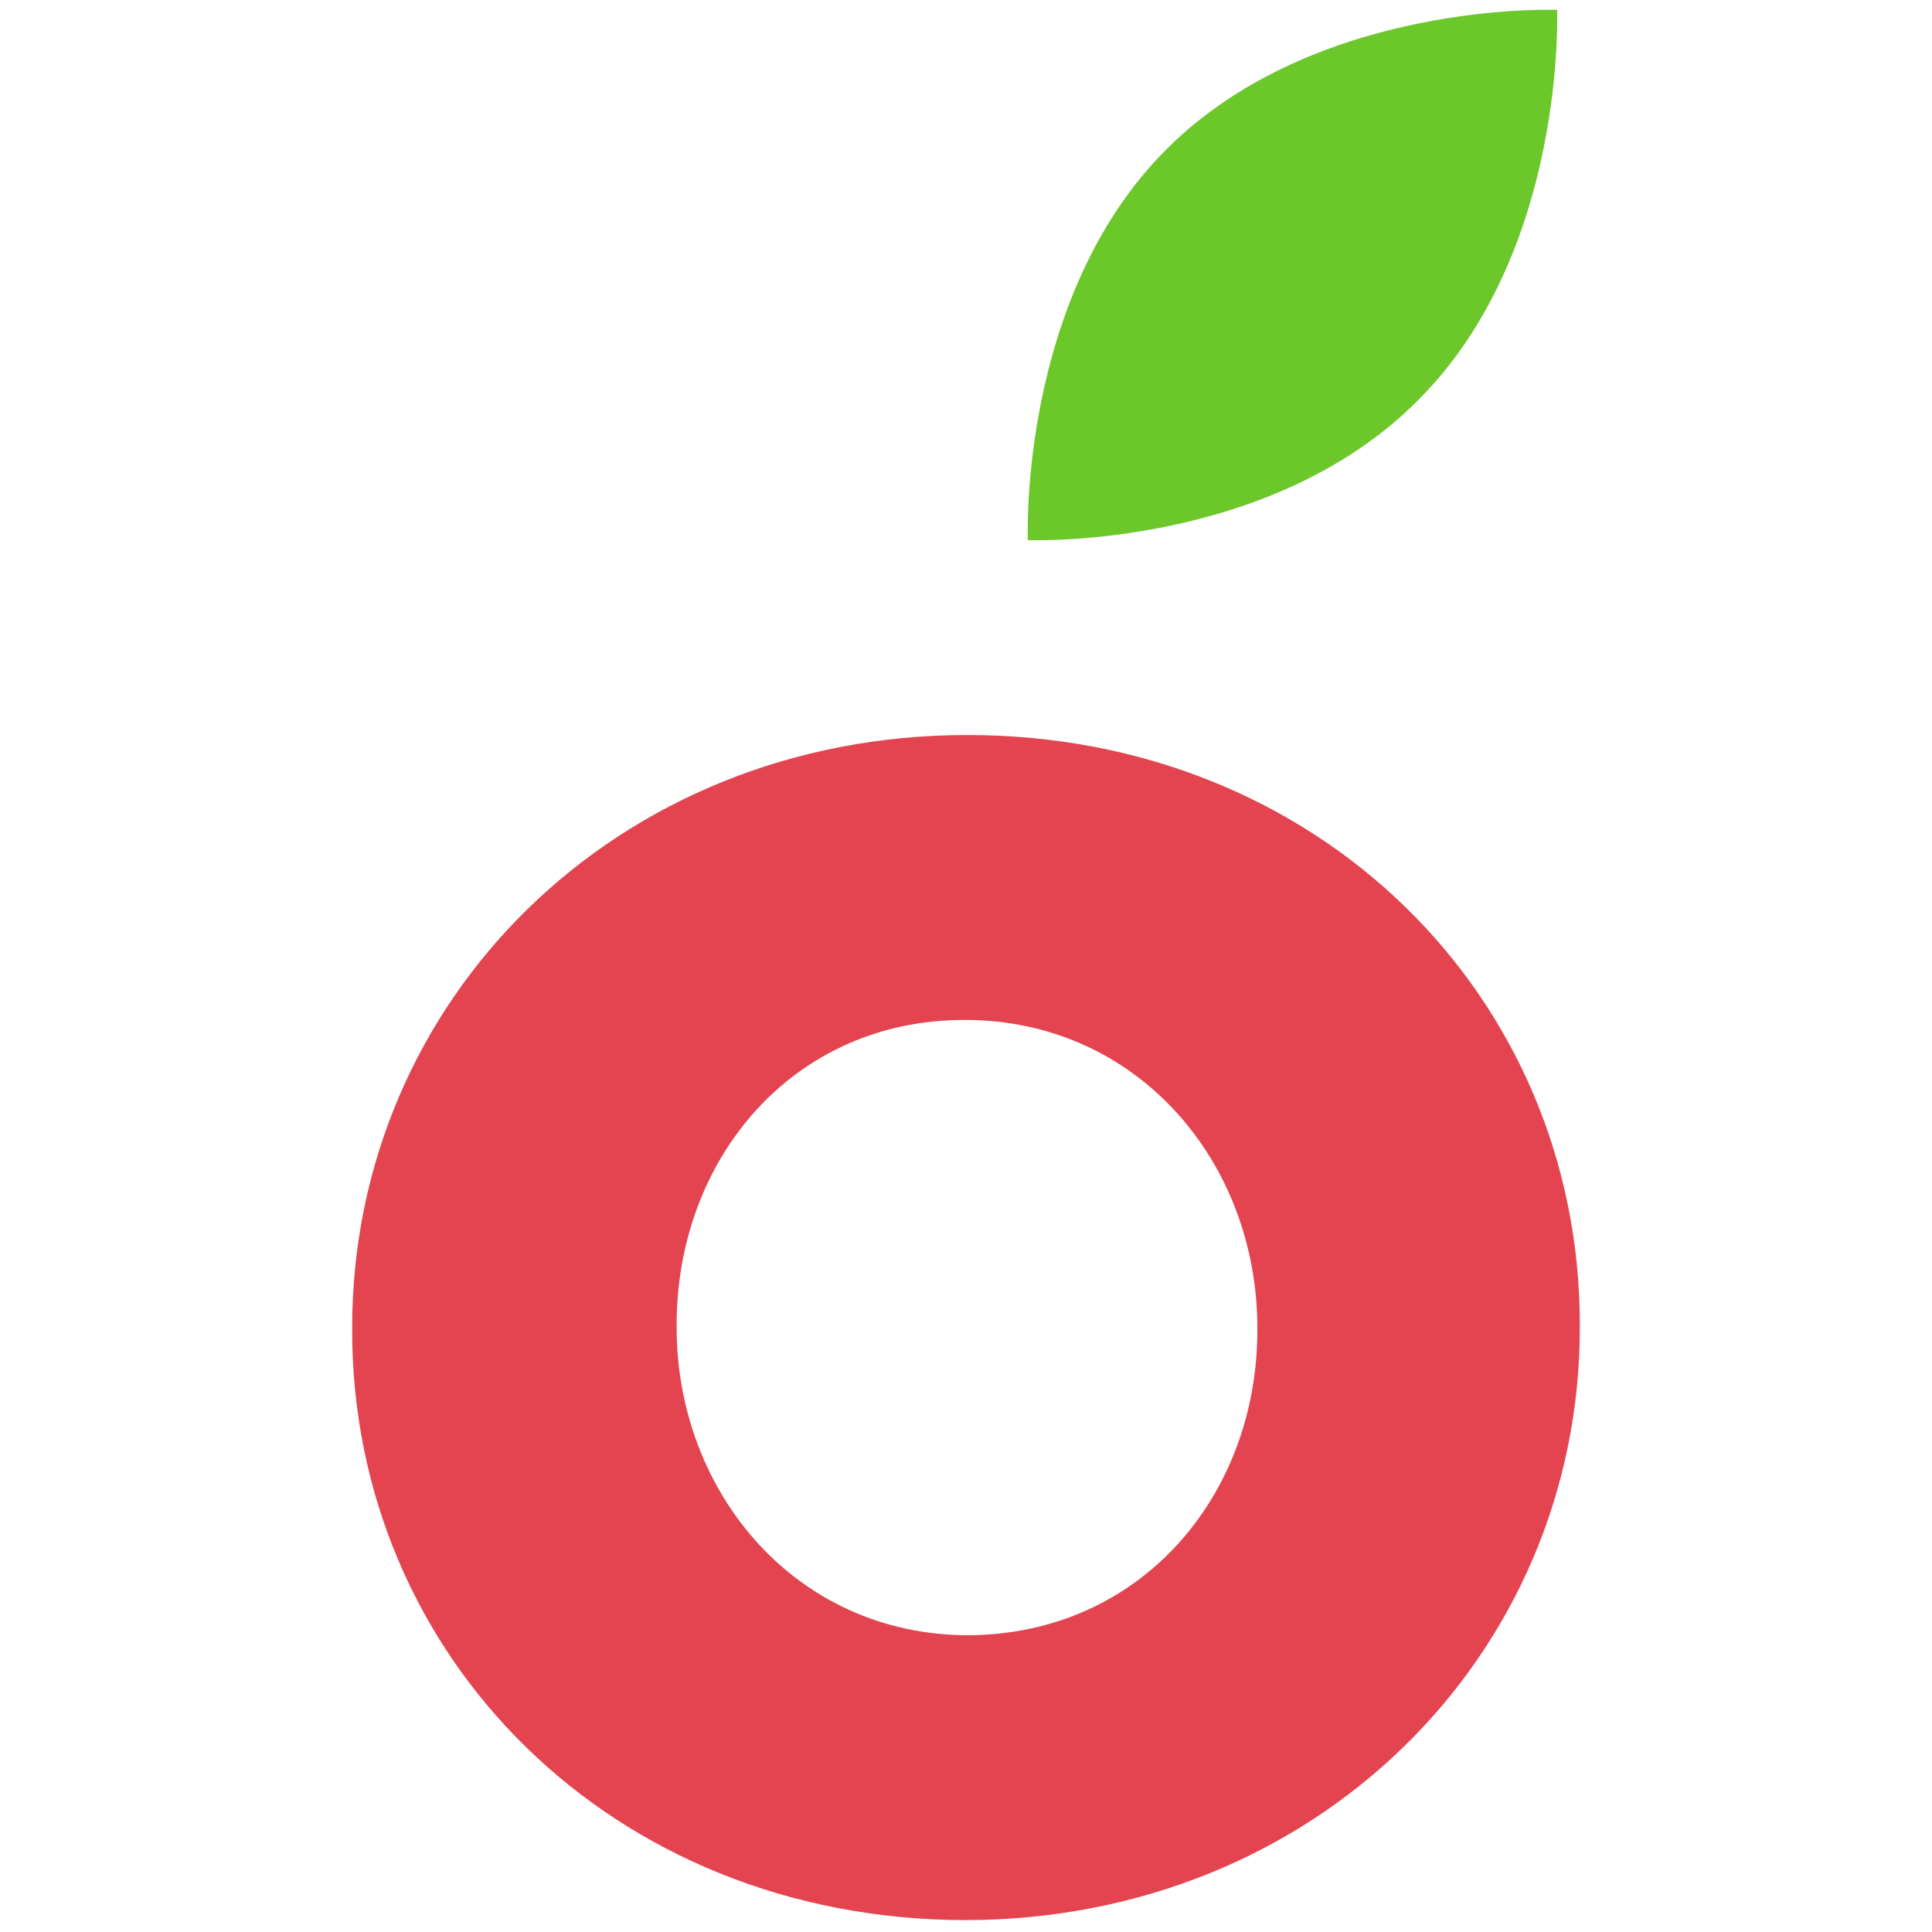
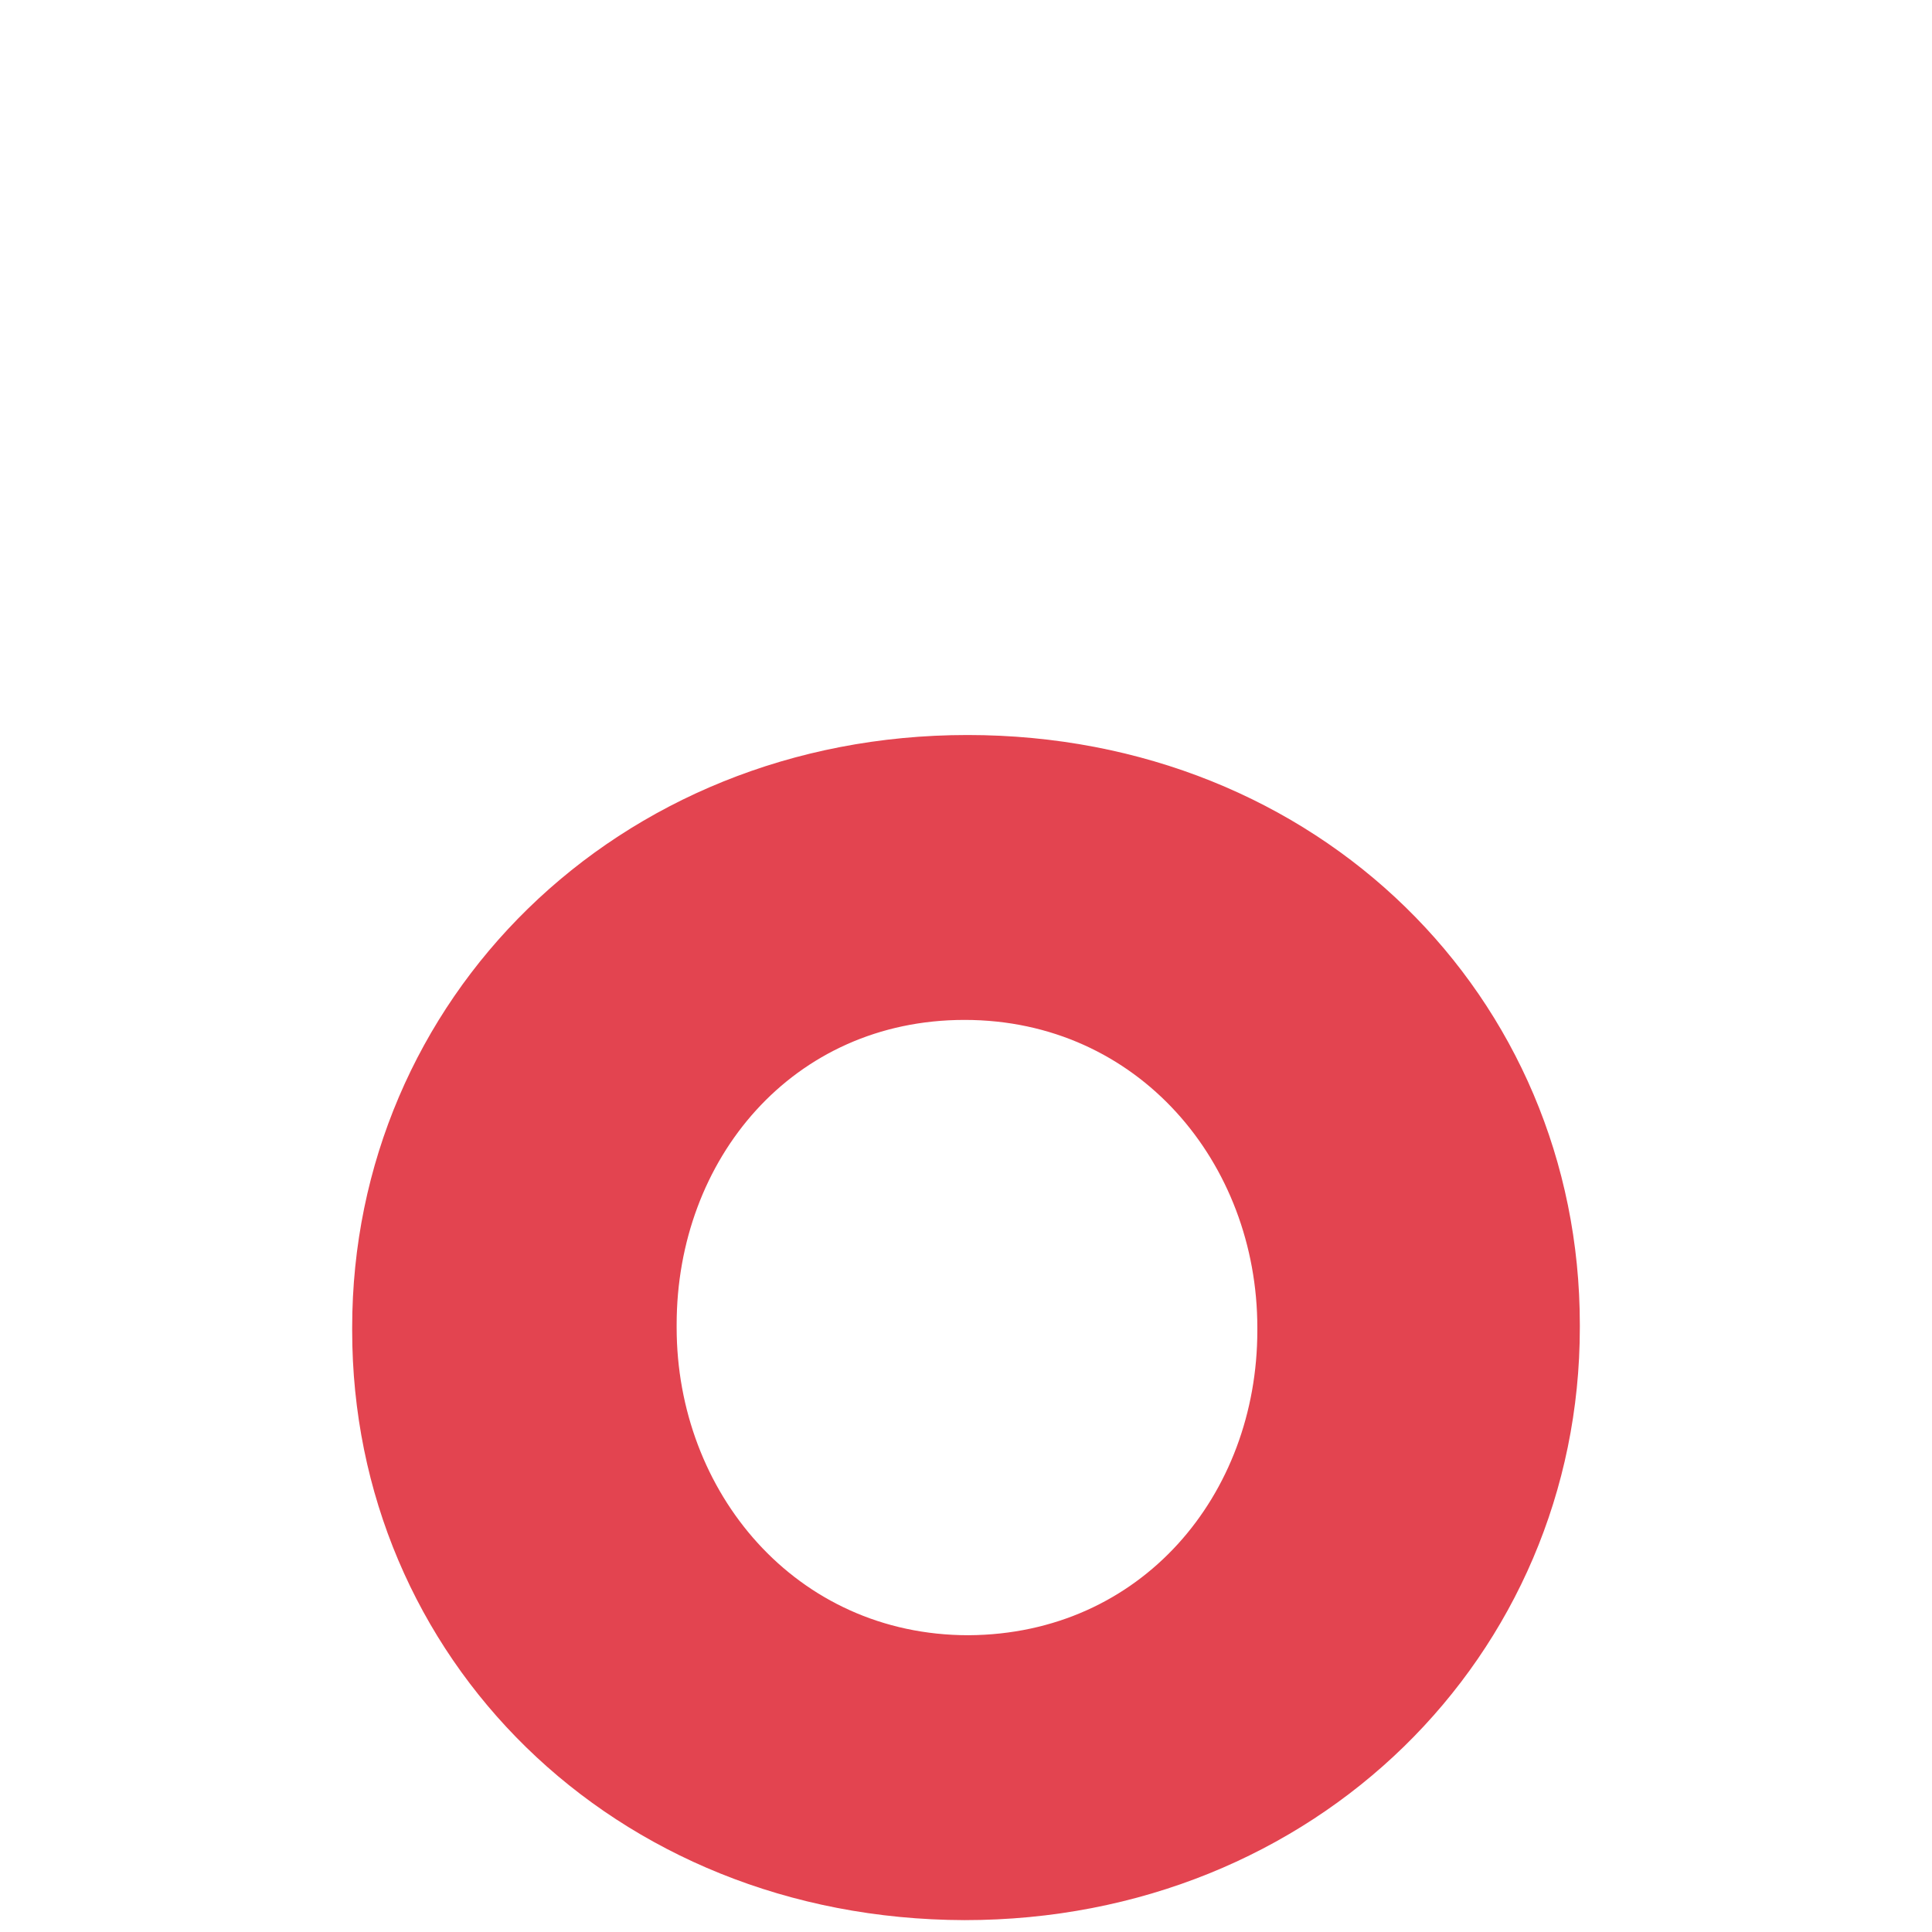
<svg xmlns="http://www.w3.org/2000/svg" id="Capa_1" x="0px" y="0px" viewBox="0 0 195.3 195.3" style="enable-background:new 0 0 195.3 195.3;" xml:space="preserve">
  <style type="text/css">	.st0{fill:#E34450;}	.st1{fill-rule:evenodd;clip-rule:evenodd;fill:#6CC72B;}</style>
  <path class="st0" d="M35.6,134.5v-0.3c0-33.1,26.7-59.9,62.2-59.9s61.9,26.5,61.9,59.6v0.3c0,33.1-26.7,59.9-62.2,59.9  C61.9,194,35.6,167.5,35.6,134.5 M127.1,134.5v-0.3c0-16.6-12-31.1-29.6-31.1c-17.4,0-29.1,14.1-29.1,30.8v0.3  c0,16.6,12,31.1,29.5,31.1C115.4,165.2,127.1,151.1,127.1,134.5" />
-   <path class="st1" d="M157.4,1c0,0-24.4-1-39.5,14.1c-15,15-14,39.5-14,39.5s24.4,1,39.4-14.1C158.4,25.5,157.4,1,157.4,1" />
</svg>